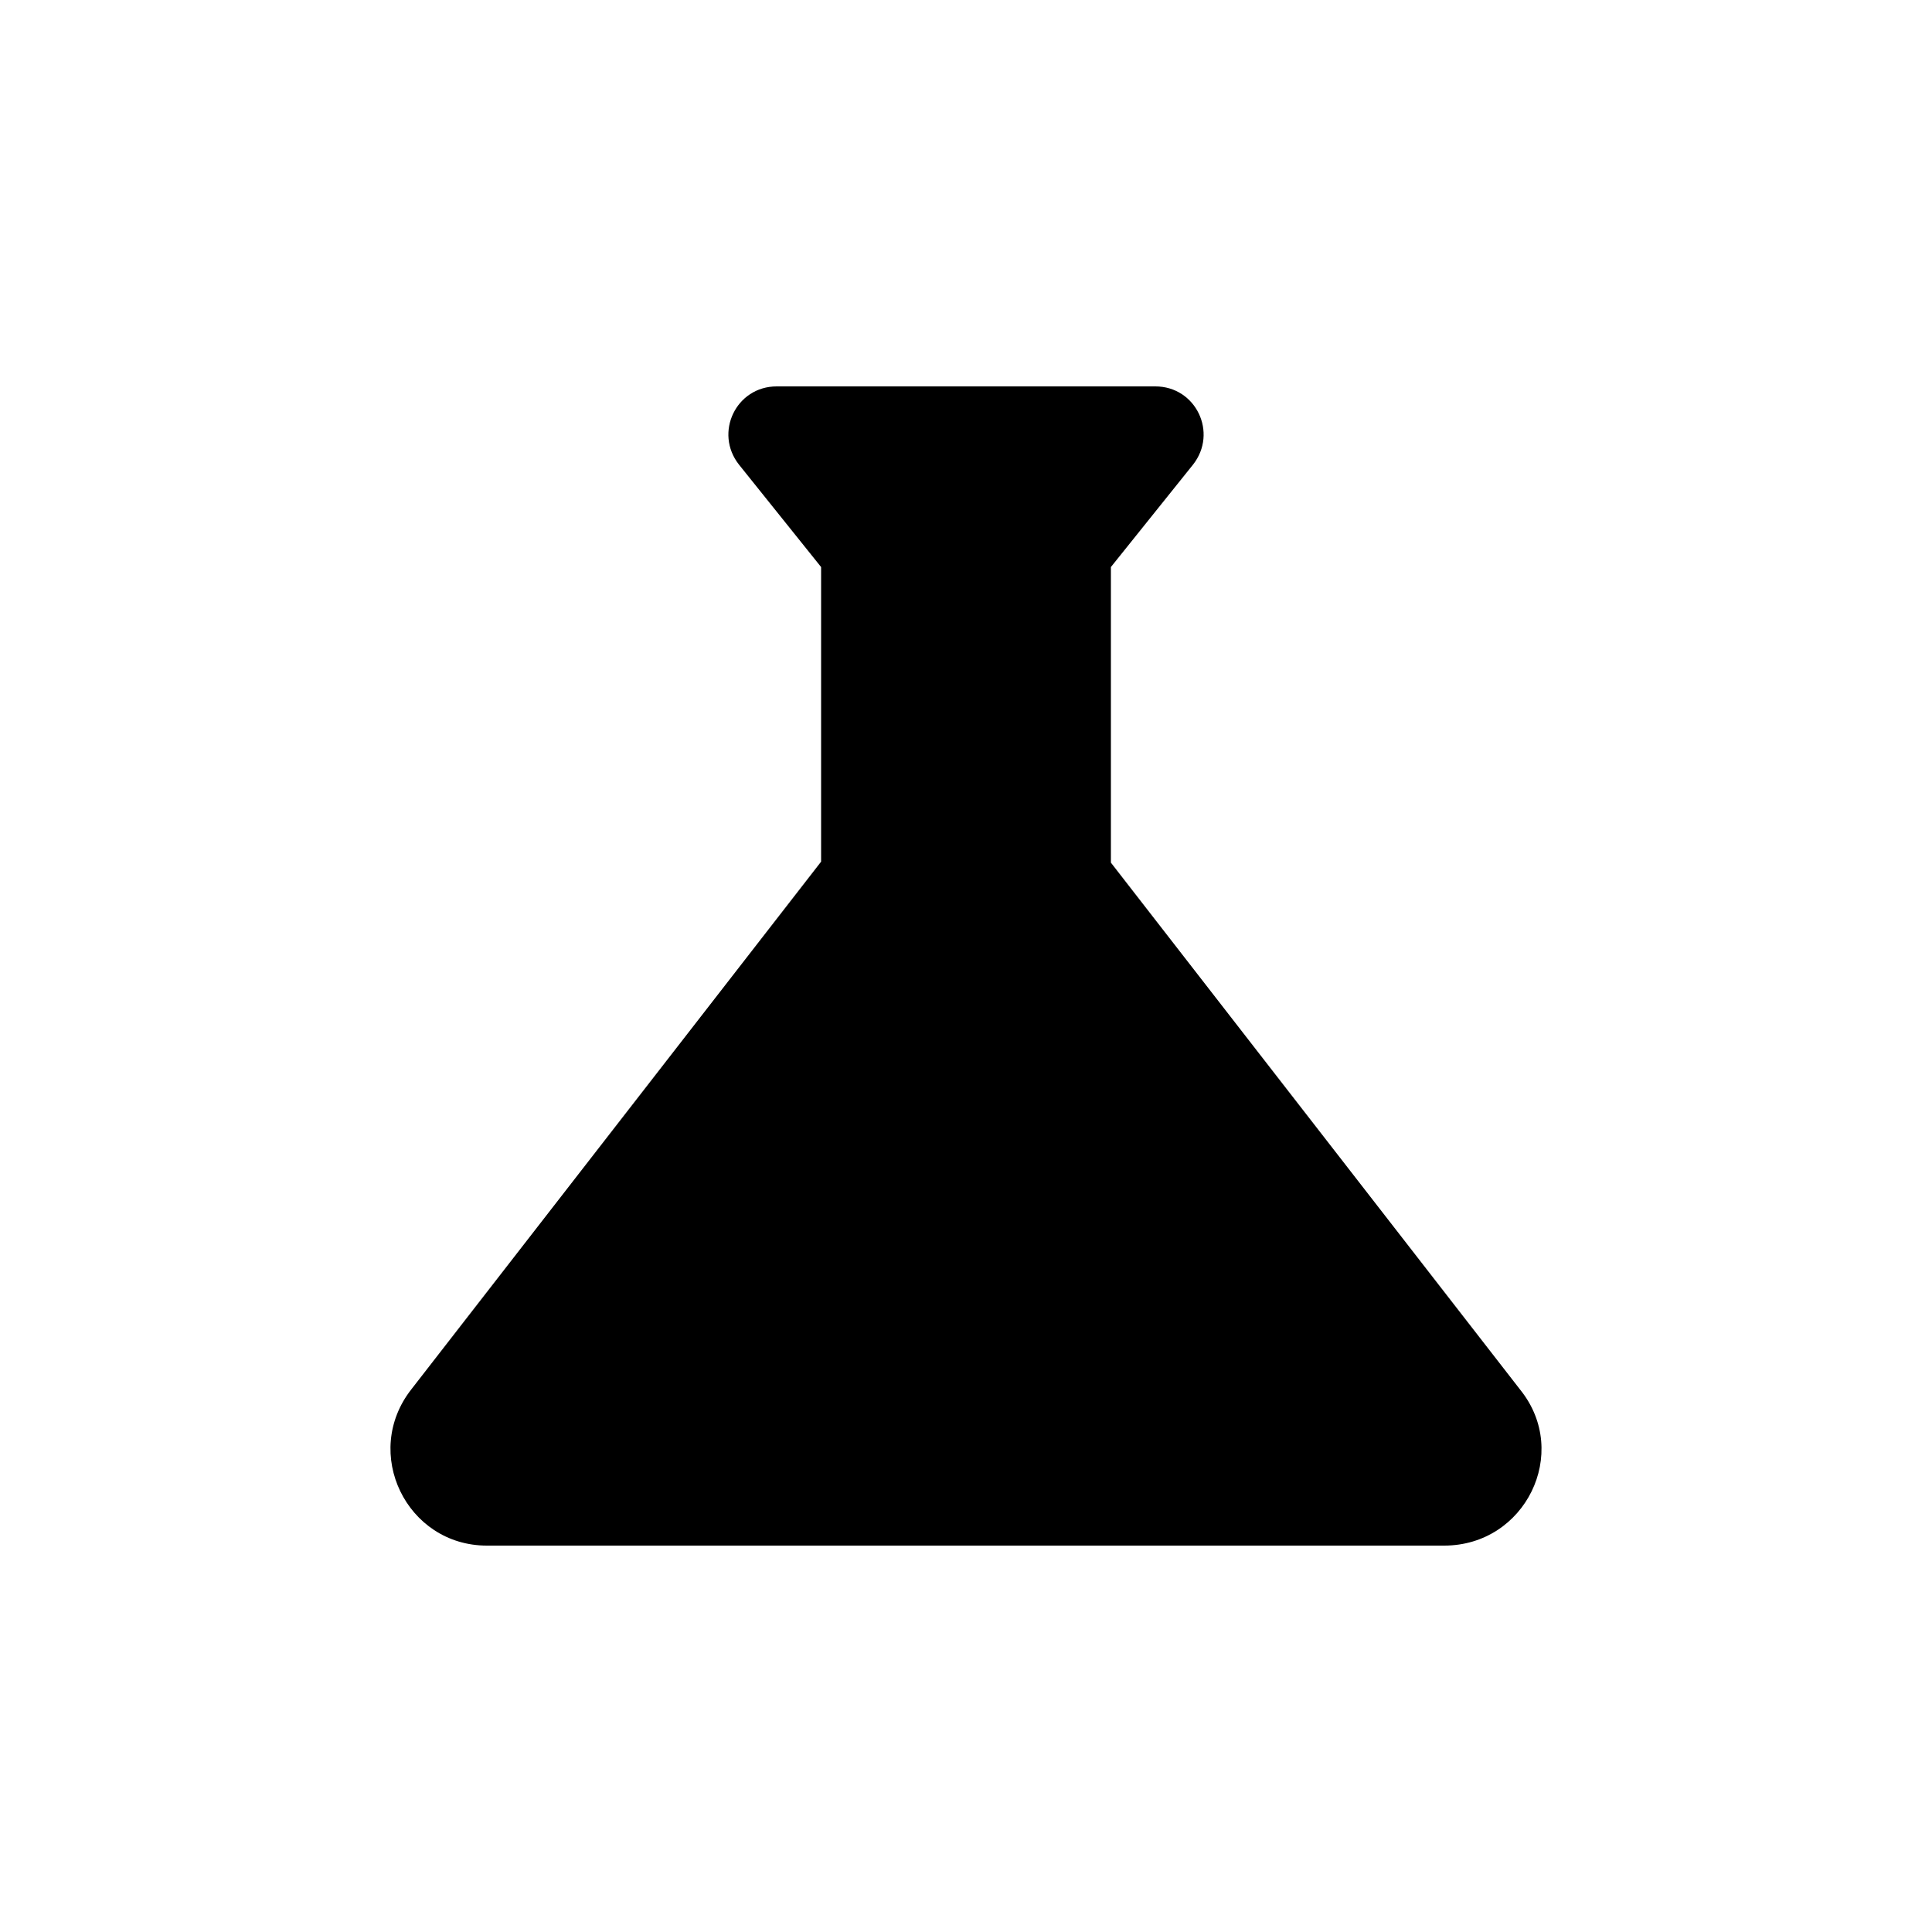
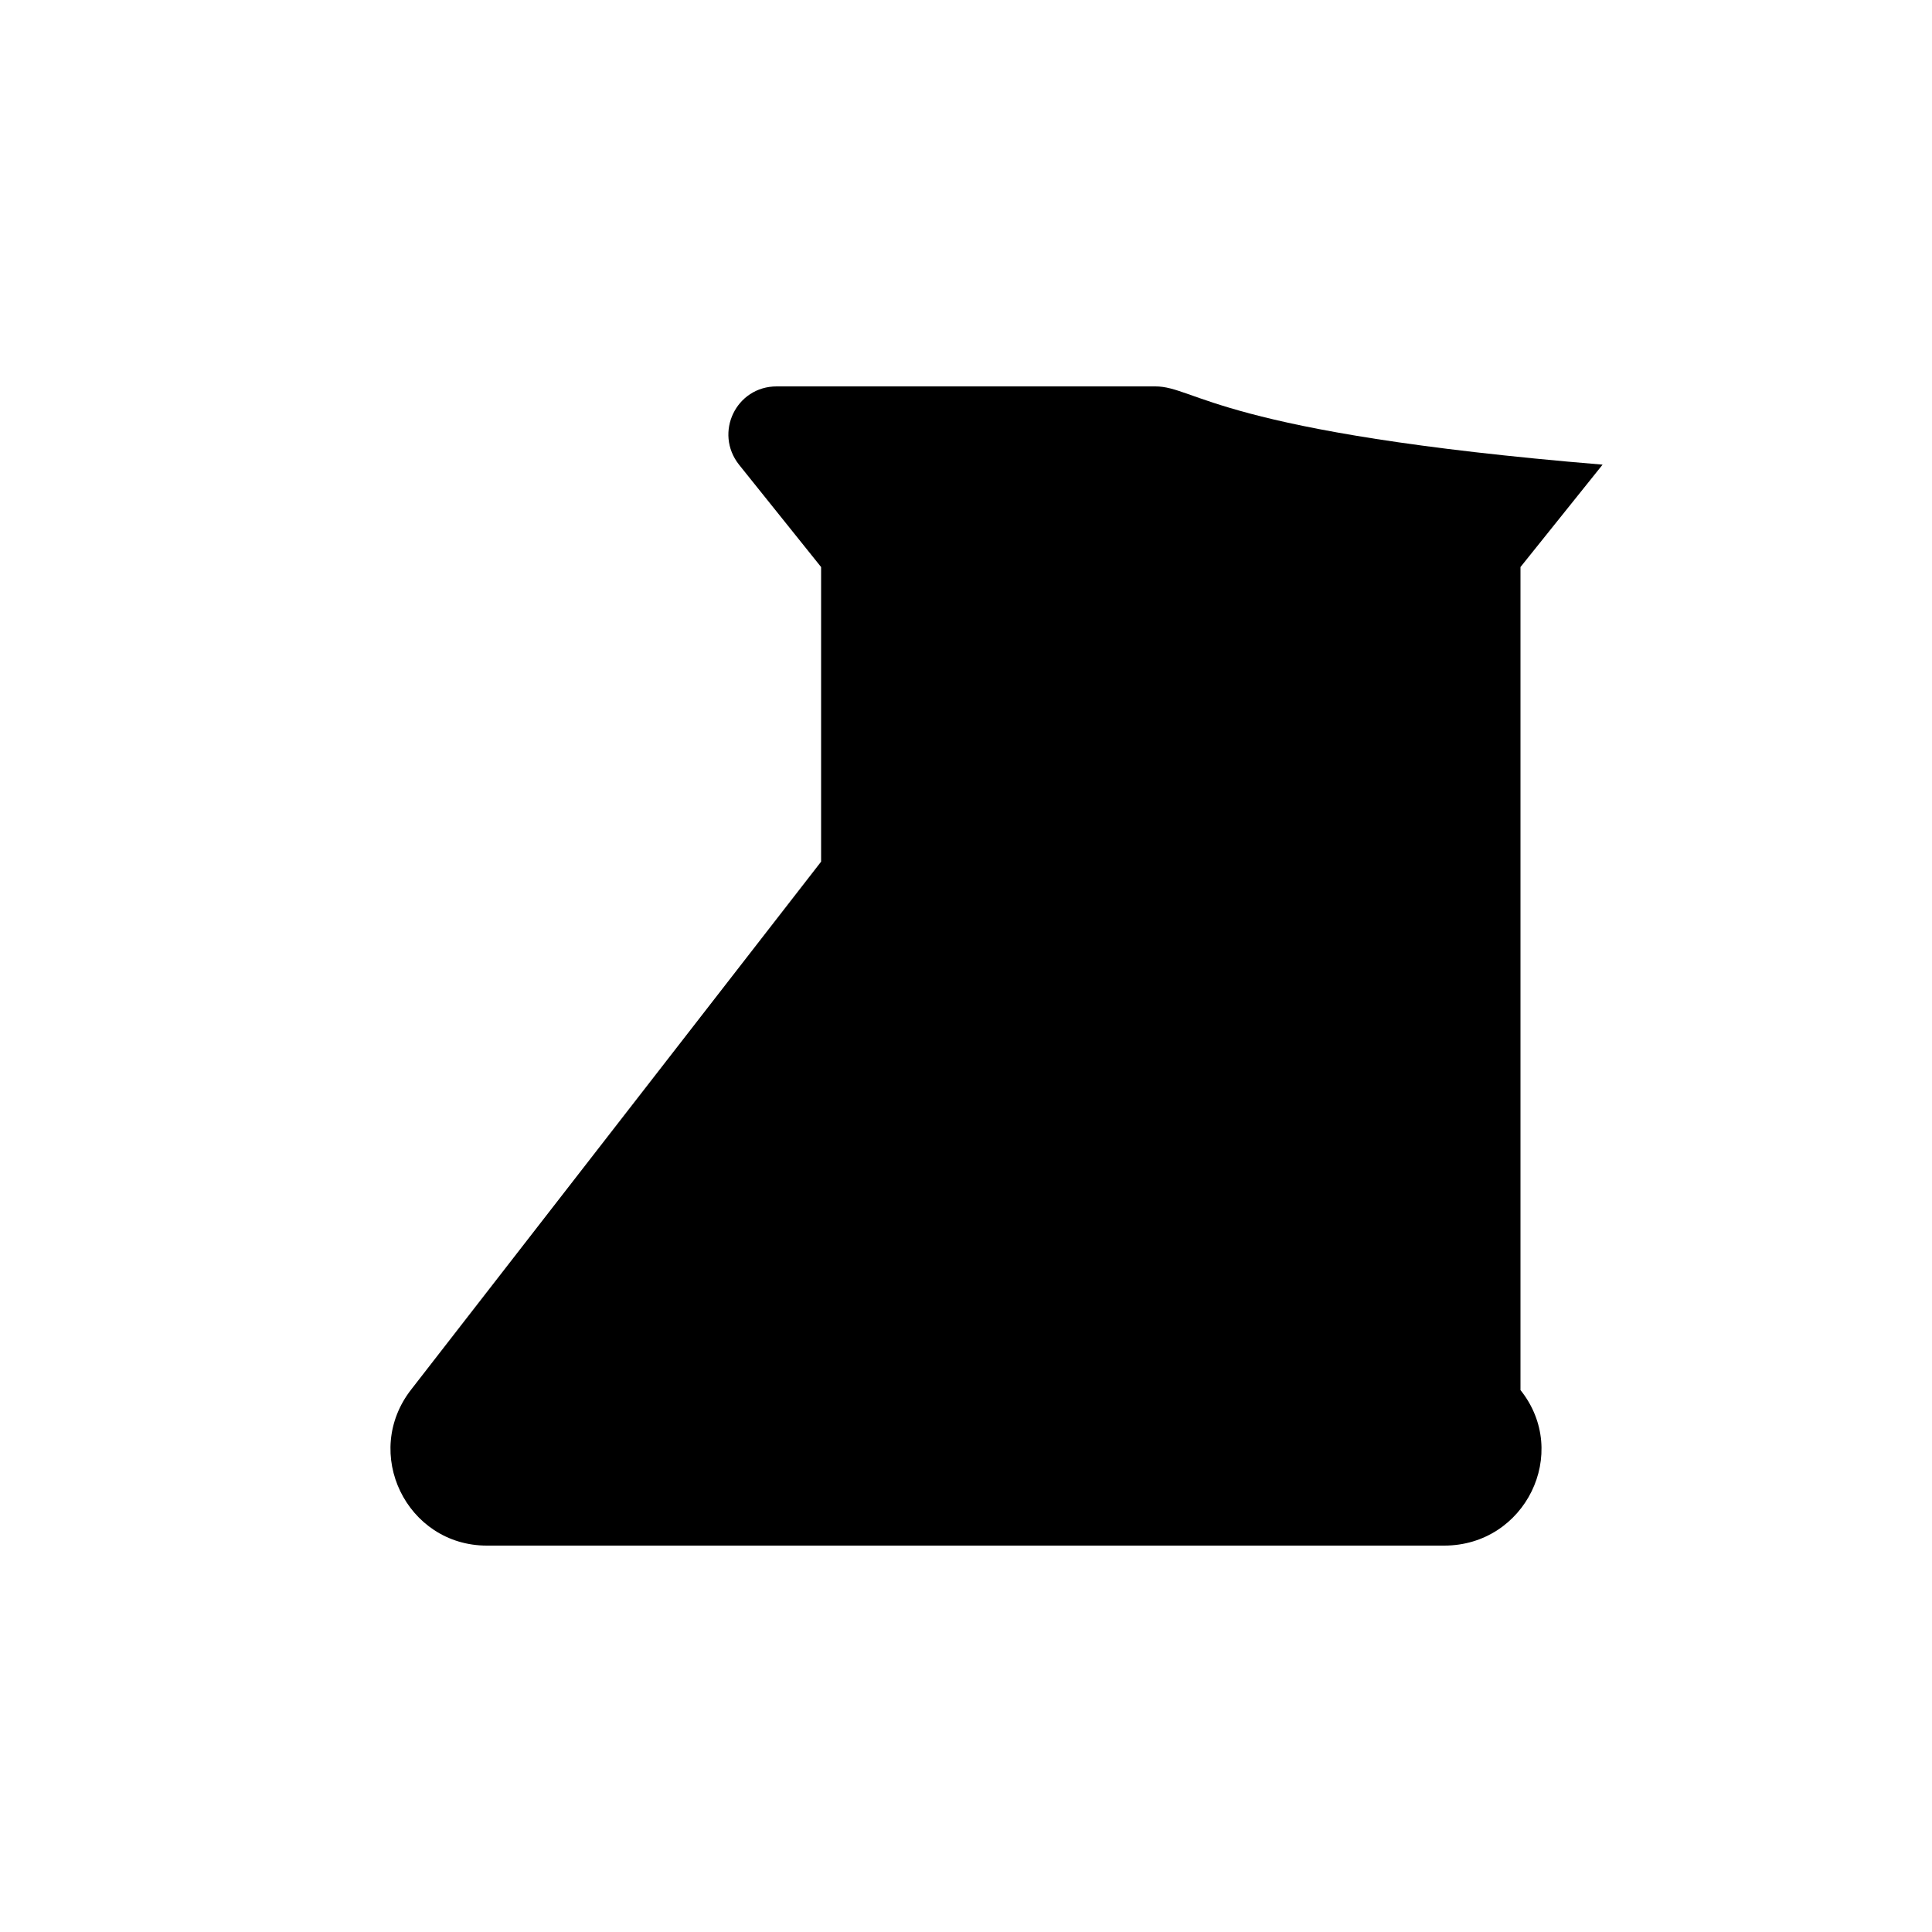
<svg xmlns="http://www.w3.org/2000/svg" enable-background="new 0 0 20 20" height="20" viewBox="0 0 20 20" width="20">
  <g>
-     <rect fill="none" height="20" width="20" />
-   </g>
+     </g>
  <g>
-     <path d="M15.74,14.39L11.5,8.93V5.87l0.85-1.06C12.61,4.48,12.38,4,11.96,4H8.04C7.62,4,7.39,4.48,7.65,4.81L8.5,5.87v3.05 l-4.24,5.46C3.74,15.04,4.21,16,5.04,16h9.91C15.79,16,16.26,15.04,15.74,14.39z" />
+     <path d="M15.74,14.39V5.87l0.85-1.06C12.61,4.48,12.38,4,11.96,4H8.04C7.62,4,7.39,4.48,7.65,4.81L8.5,5.87v3.05 l-4.24,5.46C3.74,15.04,4.21,16,5.04,16h9.91C15.79,16,16.26,15.04,15.74,14.39z" />
  </g>
</svg>